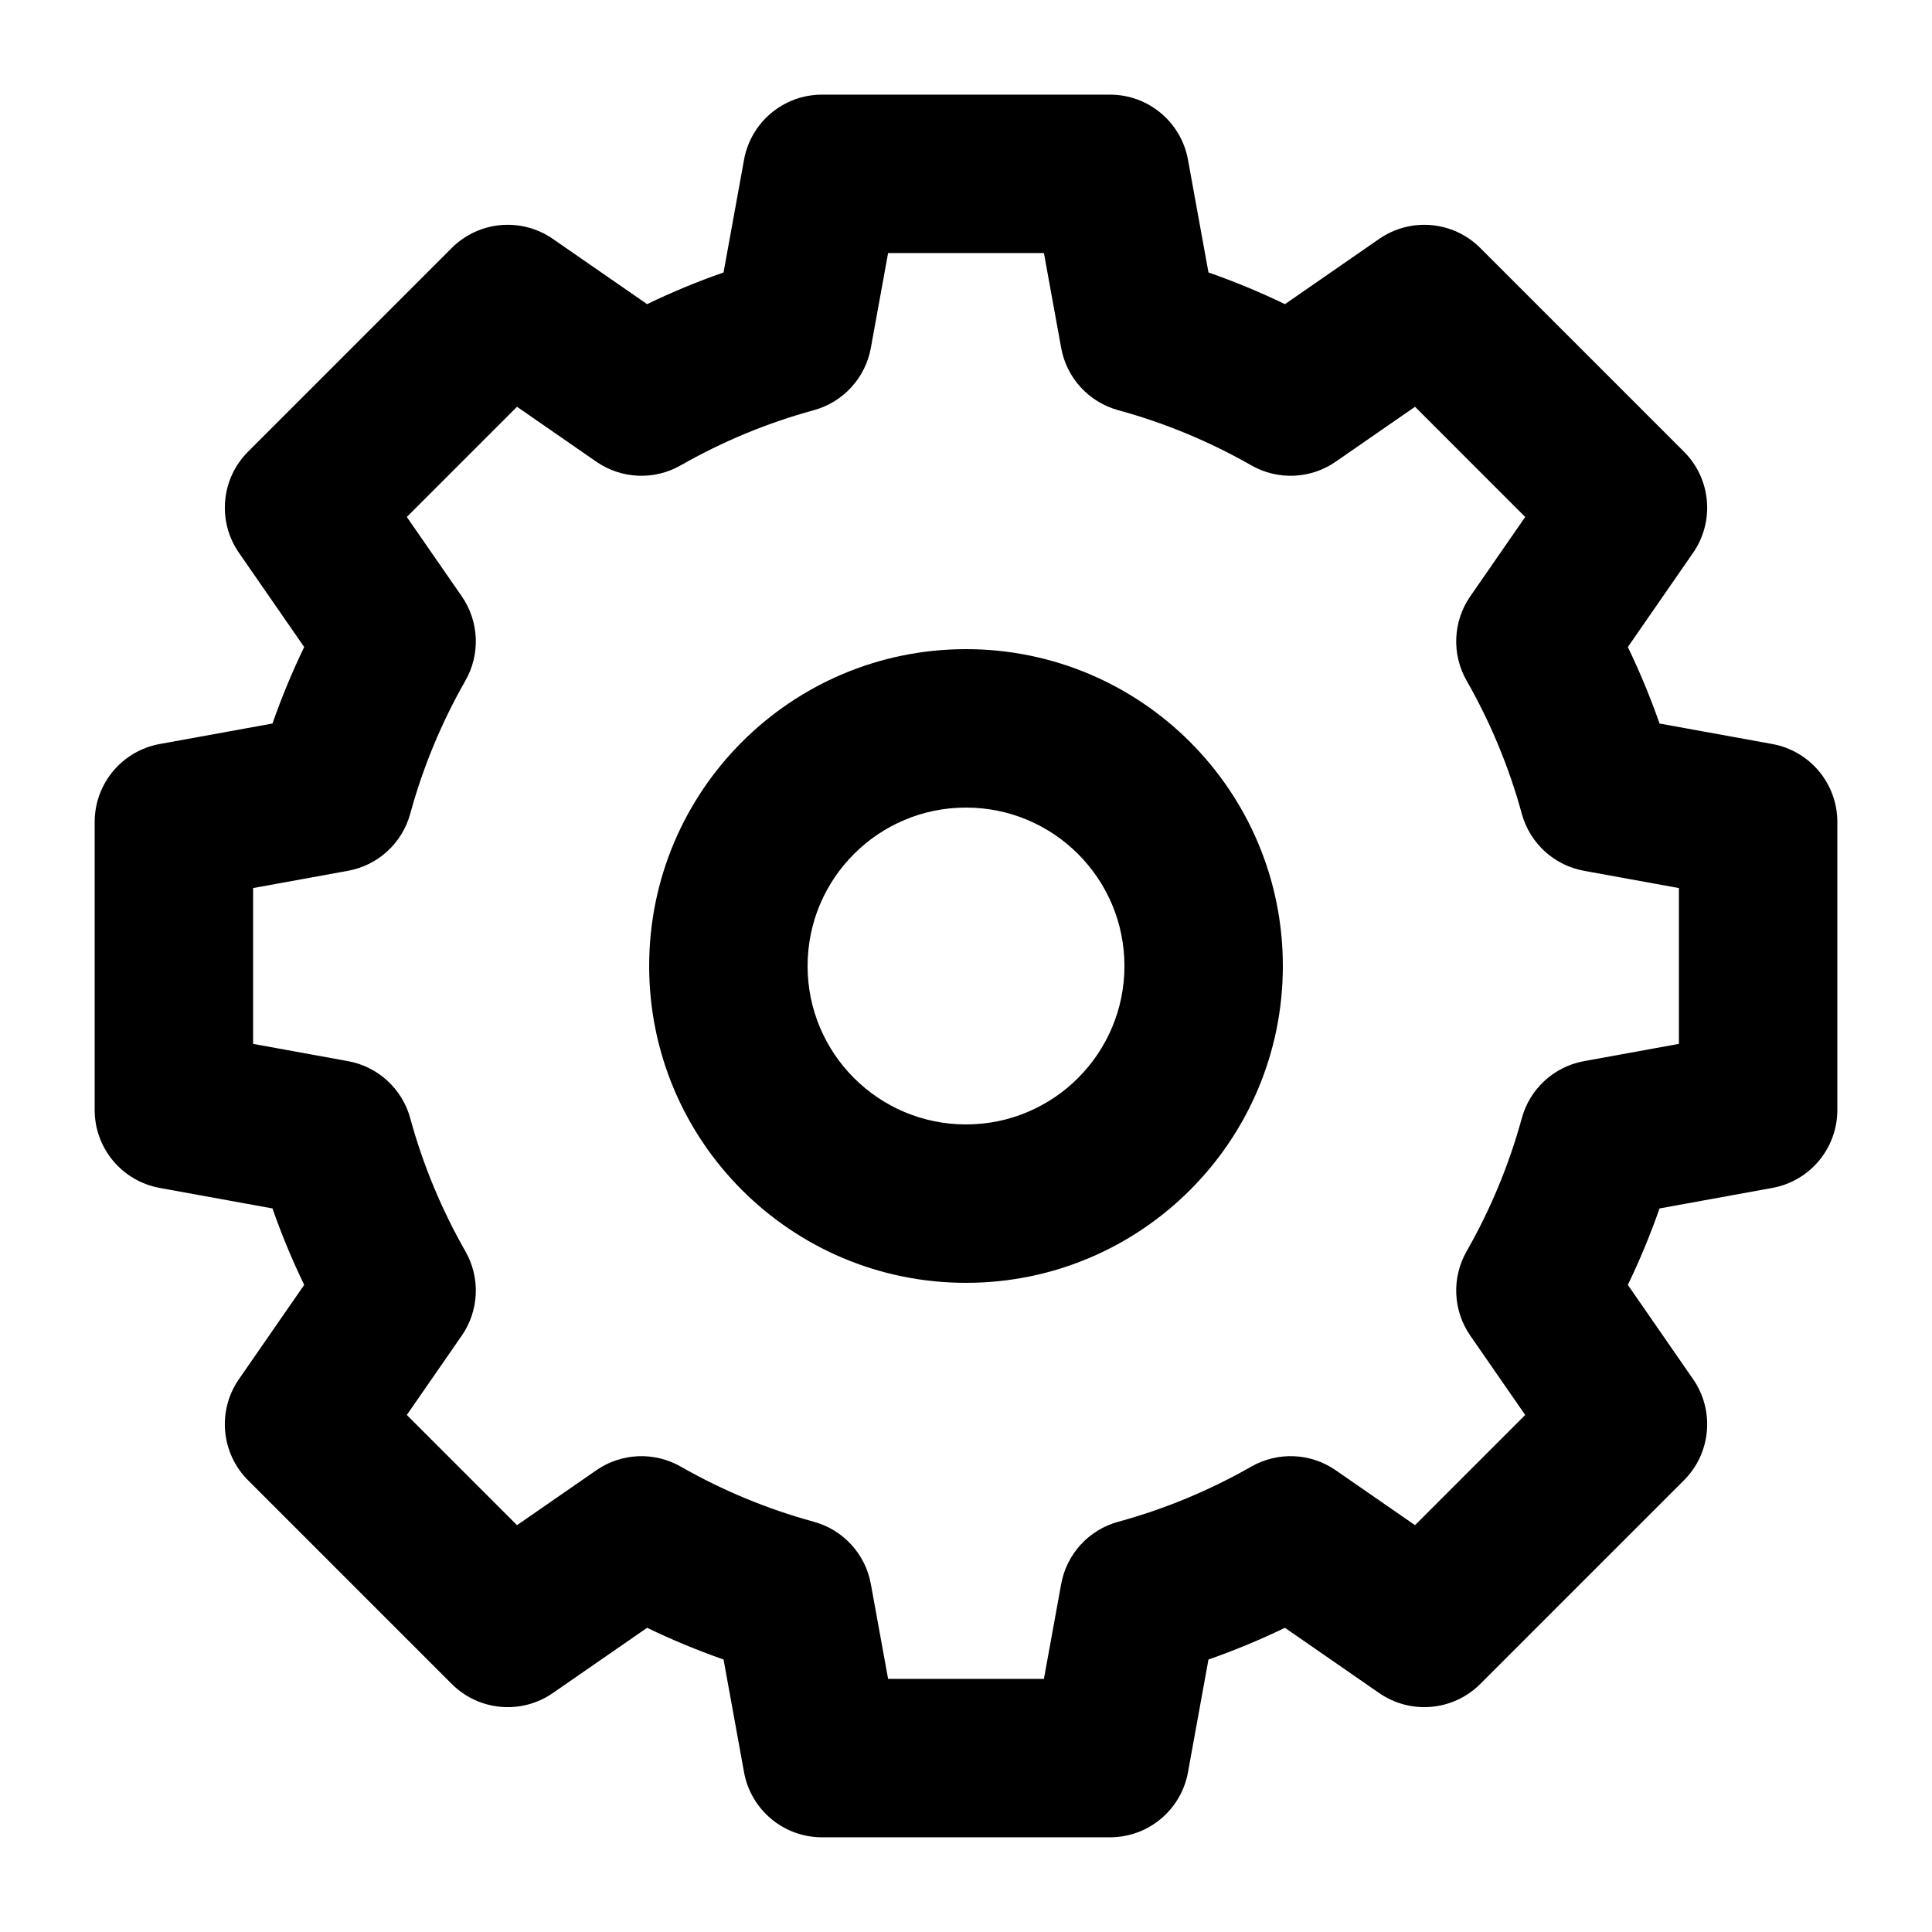
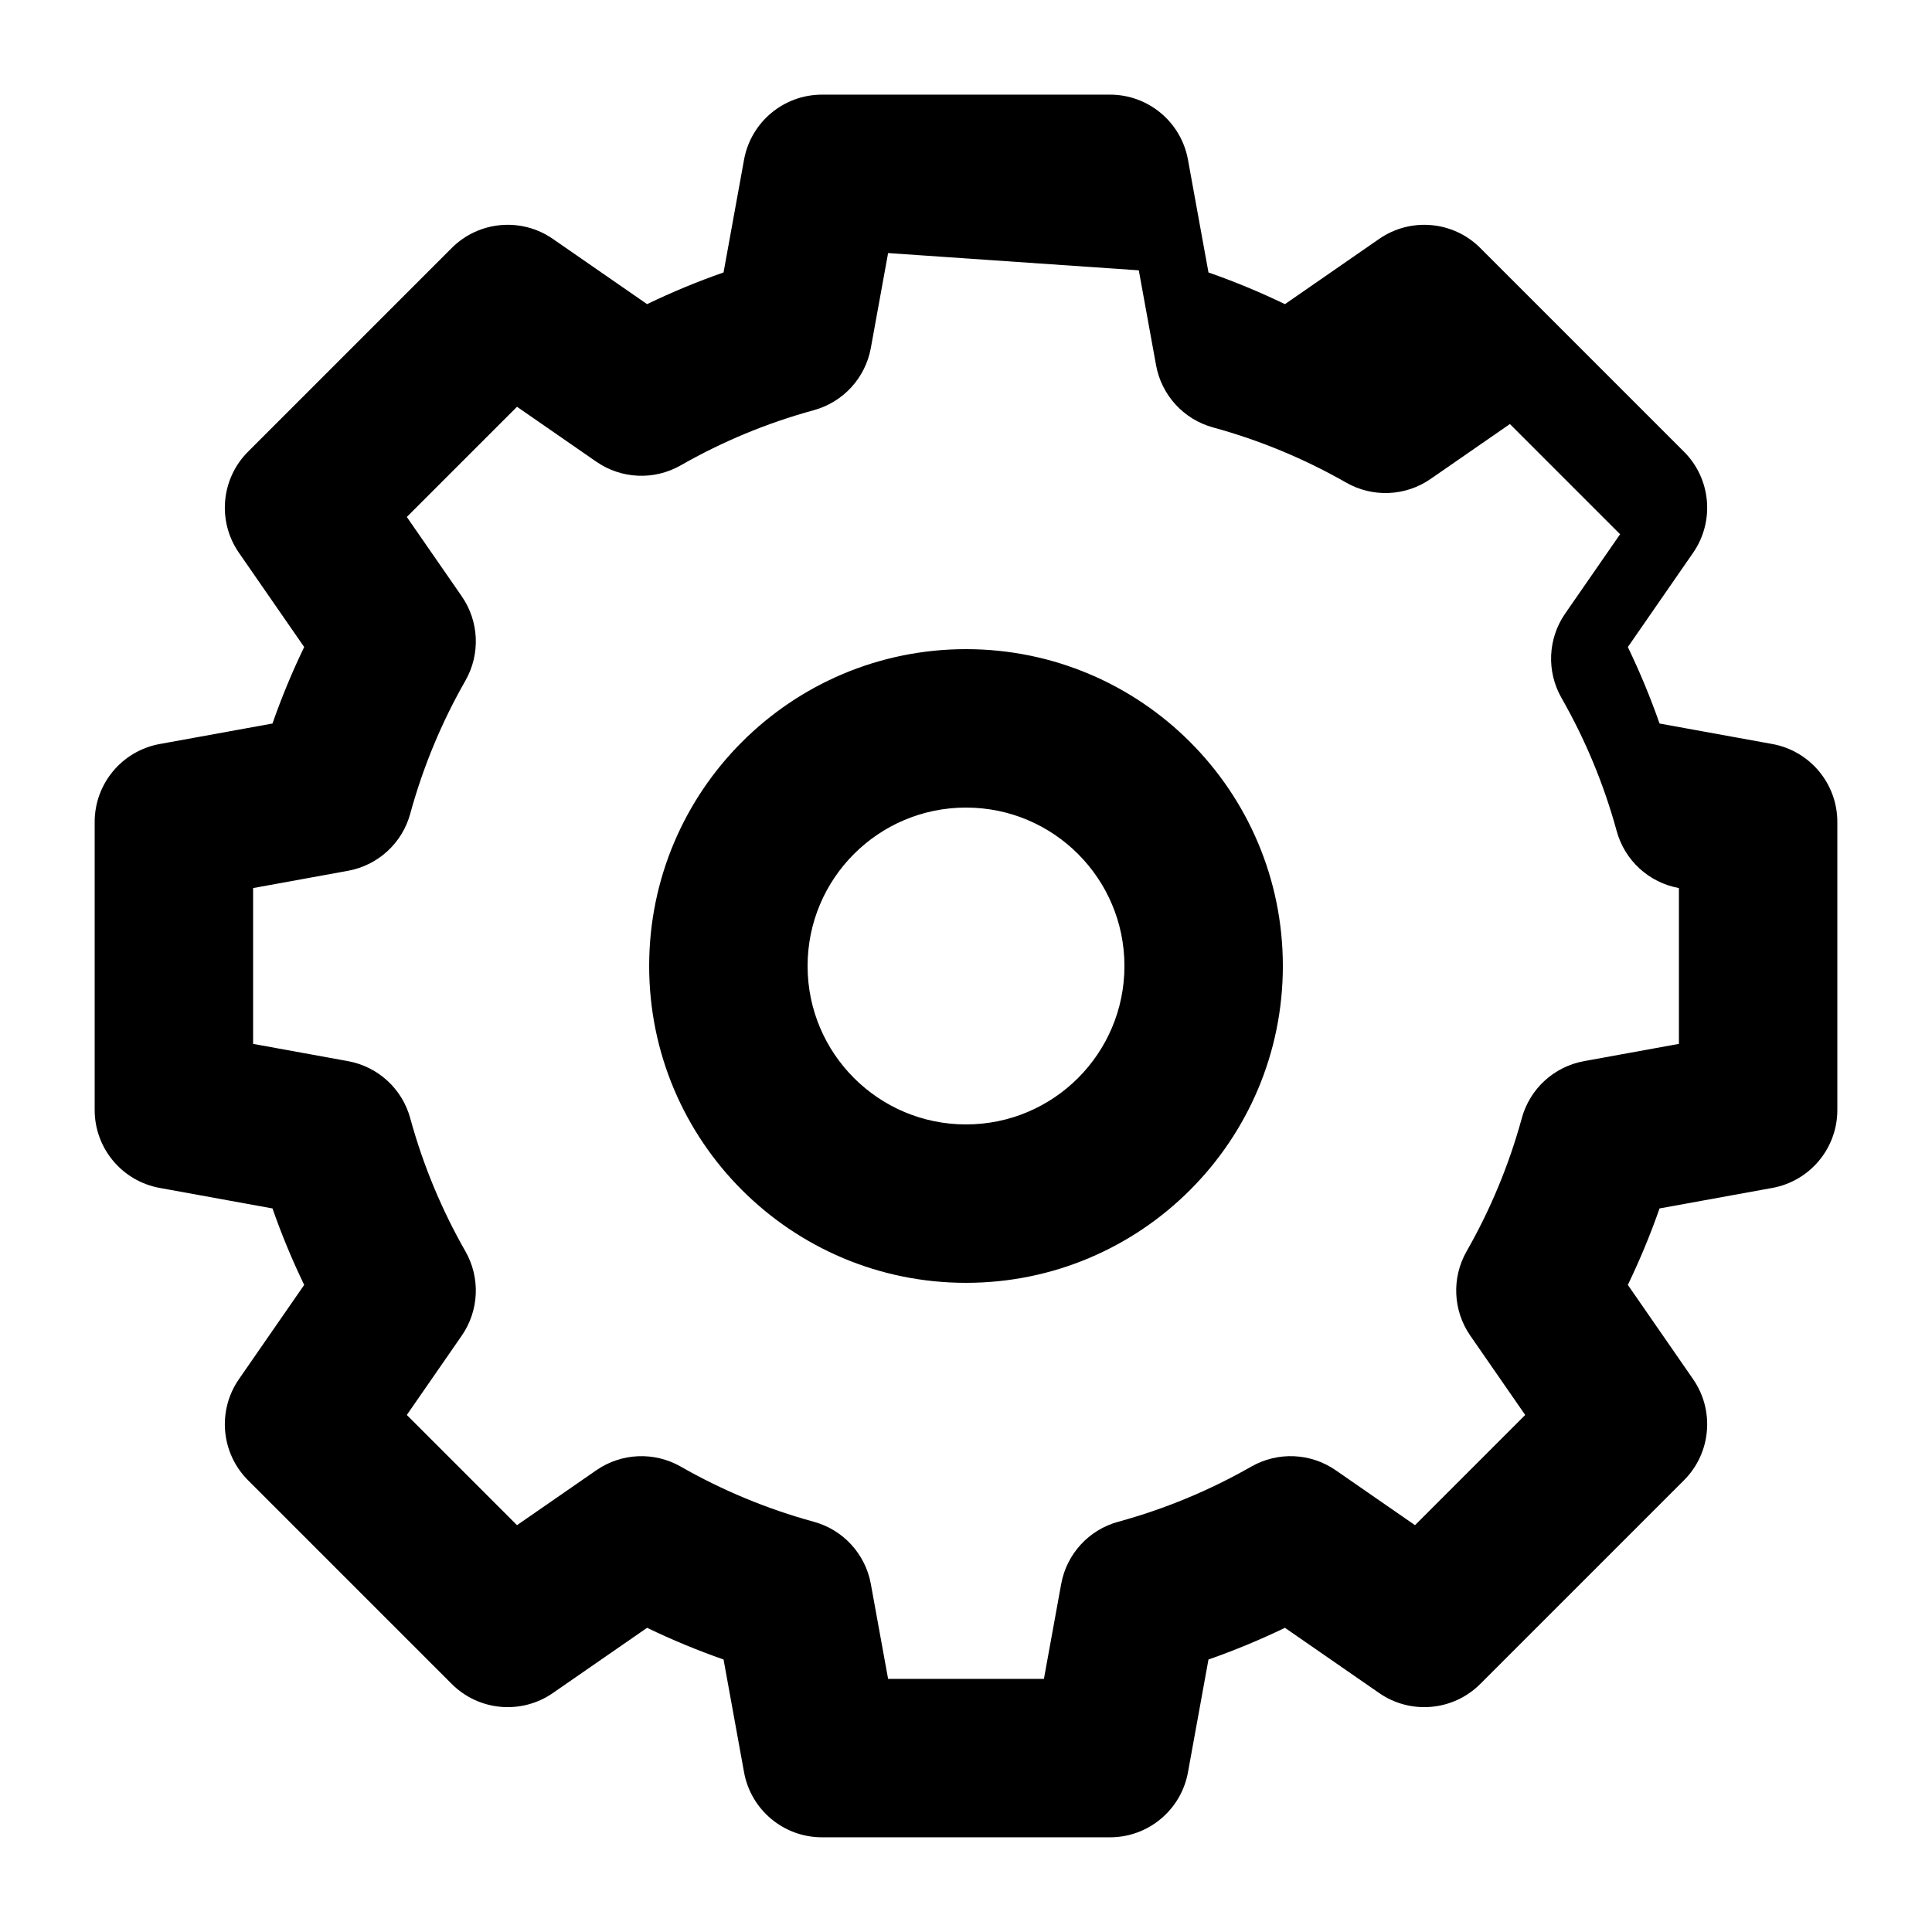
<svg xmlns="http://www.w3.org/2000/svg" fill="#000000" width="800px" height="800px" version="1.1" viewBox="144 144 512 512">
-   <path d="m341.18 186.32c1.816-9.984 10.512-17.238 20.656-17.238h76.336c10.145 0 18.836 7.254 20.652 17.238l5.434 29.883c6.945 2.426 13.707 5.234 20.266 8.402l24.977-17.297c8.344-5.773 19.621-4.758 26.793 2.418l53.977 53.977c7.176 7.172 8.191 18.453 2.418 26.793l-17.293 24.98c3.164 6.555 5.973 13.32 8.402 20.266l29.883 5.43c9.98 1.816 17.234 10.512 17.234 20.656v76.336c0 10.145-7.254 18.836-17.234 20.652l-29.883 5.434c-2.43 6.945-5.238 13.707-8.402 20.262l17.293 24.98c5.773 8.344 4.758 19.621-2.418 26.793l-53.977 53.977c-7.172 7.172-18.449 8.191-26.793 2.418l-24.977-17.293c-6.559 3.164-13.32 5.973-20.266 8.402l-5.434 29.883c-1.816 9.98-10.508 17.234-20.652 17.234h-76.336c-10.145 0-18.84-7.254-20.656-17.234l-5.43-29.883c-6.945-2.43-13.711-5.238-20.266-8.402l-24.98 17.293c-8.34 5.773-19.617 4.758-26.793-2.418l-53.977-53.977c-7.172-7.172-8.191-18.449-2.414-26.793l17.293-24.977c-3.168-6.559-5.977-13.32-8.402-20.266l-29.883-5.434c-9.984-1.816-17.238-10.508-17.238-20.652v-76.336c0-10.145 7.254-18.84 17.238-20.656l29.883-5.43c2.426-6.945 5.234-13.711 8.402-20.27l-17.293-24.977c-5.777-8.344-4.758-19.621 2.414-26.793l53.977-53.977c7.176-7.176 18.453-8.191 26.793-2.418l24.98 17.293c6.555-3.164 13.32-5.973 20.266-8.398zm38.176 24.746-4.574 25.145c-1.445 7.949-7.324 14.367-15.121 16.496-12.457 3.402-24.281 8.348-35.262 14.617-7.019 4.012-15.715 3.633-22.363-0.965l-21.023-14.559-29.203 29.199 14.559 21.027c4.602 6.644 4.977 15.344 0.965 22.363-6.269 10.977-11.215 22.805-14.617 35.262-2.129 7.797-8.547 13.676-16.496 15.121l-25.145 4.574v41.293l25.145 4.574c7.949 1.445 14.367 7.324 16.496 15.121 3.402 12.457 8.348 24.285 14.617 35.266 4.012 7.019 3.637 15.715-0.965 22.359l-14.559 21.023 29.203 29.203 21.023-14.555c6.648-4.602 15.344-4.977 22.363-0.969 10.98 6.269 22.805 11.215 35.262 14.621 7.797 2.125 13.676 8.543 15.121 16.492l4.574 25.145h41.293l4.574-25.145c1.445-7.949 7.324-14.367 15.121-16.492 12.457-3.406 24.285-8.352 35.266-14.621 7.019-4.012 15.715-3.633 22.359 0.965l21.027 14.559 29.199-29.203-14.555-21.023c-4.602-6.648-4.977-15.344-0.969-22.359 6.269-10.984 11.215-22.809 14.621-35.266 2.125-7.797 8.543-13.676 16.492-15.121l25.145-4.574v-41.293l-25.145-4.574c-7.949-1.445-14.367-7.324-16.492-15.121-3.406-12.457-8.352-24.281-14.621-35.262-4.008-7.019-3.633-15.715 0.969-22.363l14.555-21.023-29.199-29.203-21.027 14.559c-6.644 4.602-15.34 4.977-22.359 0.965-10.98-6.269-22.809-11.215-35.266-14.617-7.797-2.129-13.676-8.547-15.121-16.496l-4.574-25.145zm20.648 146.95c-23.188 0-41.984 18.797-41.984 41.984s18.797 41.984 41.984 41.984 41.984-18.797 41.984-41.984-18.797-41.984-41.984-41.984zm-83.969 41.984c0-46.375 37.594-83.969 83.969-83.969 46.371 0 83.965 37.594 83.965 83.969 0 46.371-37.594 83.965-83.965 83.965-46.375 0-83.969-37.594-83.969-83.965z" fill-rule="evenodd" />
+   <path d="m341.18 186.32c1.816-9.984 10.512-17.238 20.656-17.238h76.336c10.145 0 18.836 7.254 20.652 17.238l5.434 29.883c6.945 2.426 13.707 5.234 20.266 8.402l24.977-17.297c8.344-5.773 19.621-4.758 26.793 2.418l53.977 53.977c7.176 7.172 8.191 18.453 2.418 26.793l-17.293 24.98c3.164 6.555 5.973 13.32 8.402 20.266l29.883 5.43c9.98 1.816 17.234 10.512 17.234 20.656v76.336c0 10.145-7.254 18.836-17.234 20.652l-29.883 5.434c-2.43 6.945-5.238 13.707-8.402 20.262l17.293 24.98c5.773 8.344 4.758 19.621-2.418 26.793l-53.977 53.977c-7.172 7.172-18.449 8.191-26.793 2.418l-24.977-17.293c-6.559 3.164-13.32 5.973-20.266 8.402l-5.434 29.883c-1.816 9.98-10.508 17.234-20.652 17.234h-76.336c-10.145 0-18.84-7.254-20.656-17.234l-5.43-29.883c-6.945-2.43-13.711-5.238-20.266-8.402l-24.98 17.293c-8.34 5.773-19.617 4.758-26.793-2.418l-53.977-53.977c-7.172-7.172-8.191-18.449-2.414-26.793l17.293-24.977c-3.168-6.559-5.977-13.32-8.402-20.266l-29.883-5.434c-9.984-1.816-17.238-10.508-17.238-20.652v-76.336c0-10.145 7.254-18.84 17.238-20.656l29.883-5.43c2.426-6.945 5.234-13.711 8.402-20.27l-17.293-24.977c-5.777-8.344-4.758-19.621 2.414-26.793l53.977-53.977c7.176-7.176 18.453-8.191 26.793-2.418l24.98 17.293c6.555-3.164 13.32-5.973 20.266-8.398zm38.176 24.746-4.574 25.145c-1.445 7.949-7.324 14.367-15.121 16.496-12.457 3.402-24.281 8.348-35.262 14.617-7.019 4.012-15.715 3.633-22.363-0.965l-21.023-14.559-29.203 29.199 14.559 21.027c4.602 6.644 4.977 15.344 0.965 22.363-6.269 10.977-11.215 22.805-14.617 35.262-2.129 7.797-8.547 13.676-16.496 15.121l-25.145 4.574v41.293l25.145 4.574c7.949 1.445 14.367 7.324 16.496 15.121 3.402 12.457 8.348 24.285 14.617 35.266 4.012 7.019 3.637 15.715-0.965 22.359l-14.559 21.023 29.203 29.203 21.023-14.555c6.648-4.602 15.344-4.977 22.363-0.969 10.98 6.269 22.805 11.215 35.262 14.621 7.797 2.125 13.676 8.543 15.121 16.492l4.574 25.145h41.293l4.574-25.145c1.445-7.949 7.324-14.367 15.121-16.492 12.457-3.406 24.285-8.352 35.266-14.621 7.019-4.012 15.715-3.633 22.359 0.965l21.027 14.559 29.199-29.203-14.555-21.023c-4.602-6.648-4.977-15.344-0.969-22.359 6.269-10.984 11.215-22.809 14.621-35.266 2.125-7.797 8.543-13.676 16.492-15.121l25.145-4.574v-41.293c-7.949-1.445-14.367-7.324-16.492-15.121-3.406-12.457-8.352-24.281-14.621-35.262-4.008-7.019-3.633-15.715 0.969-22.363l14.555-21.023-29.199-29.203-21.027 14.559c-6.644 4.602-15.34 4.977-22.359 0.965-10.98-6.269-22.809-11.215-35.266-14.617-7.797-2.129-13.676-8.547-15.121-16.496l-4.574-25.145zm20.648 146.95c-23.188 0-41.984 18.797-41.984 41.984s18.797 41.984 41.984 41.984 41.984-18.797 41.984-41.984-18.797-41.984-41.984-41.984zm-83.969 41.984c0-46.375 37.594-83.969 83.969-83.969 46.371 0 83.965 37.594 83.965 83.969 0 46.371-37.594 83.965-83.965 83.965-46.375 0-83.969-37.594-83.969-83.965z" fill-rule="evenodd" />
</svg>